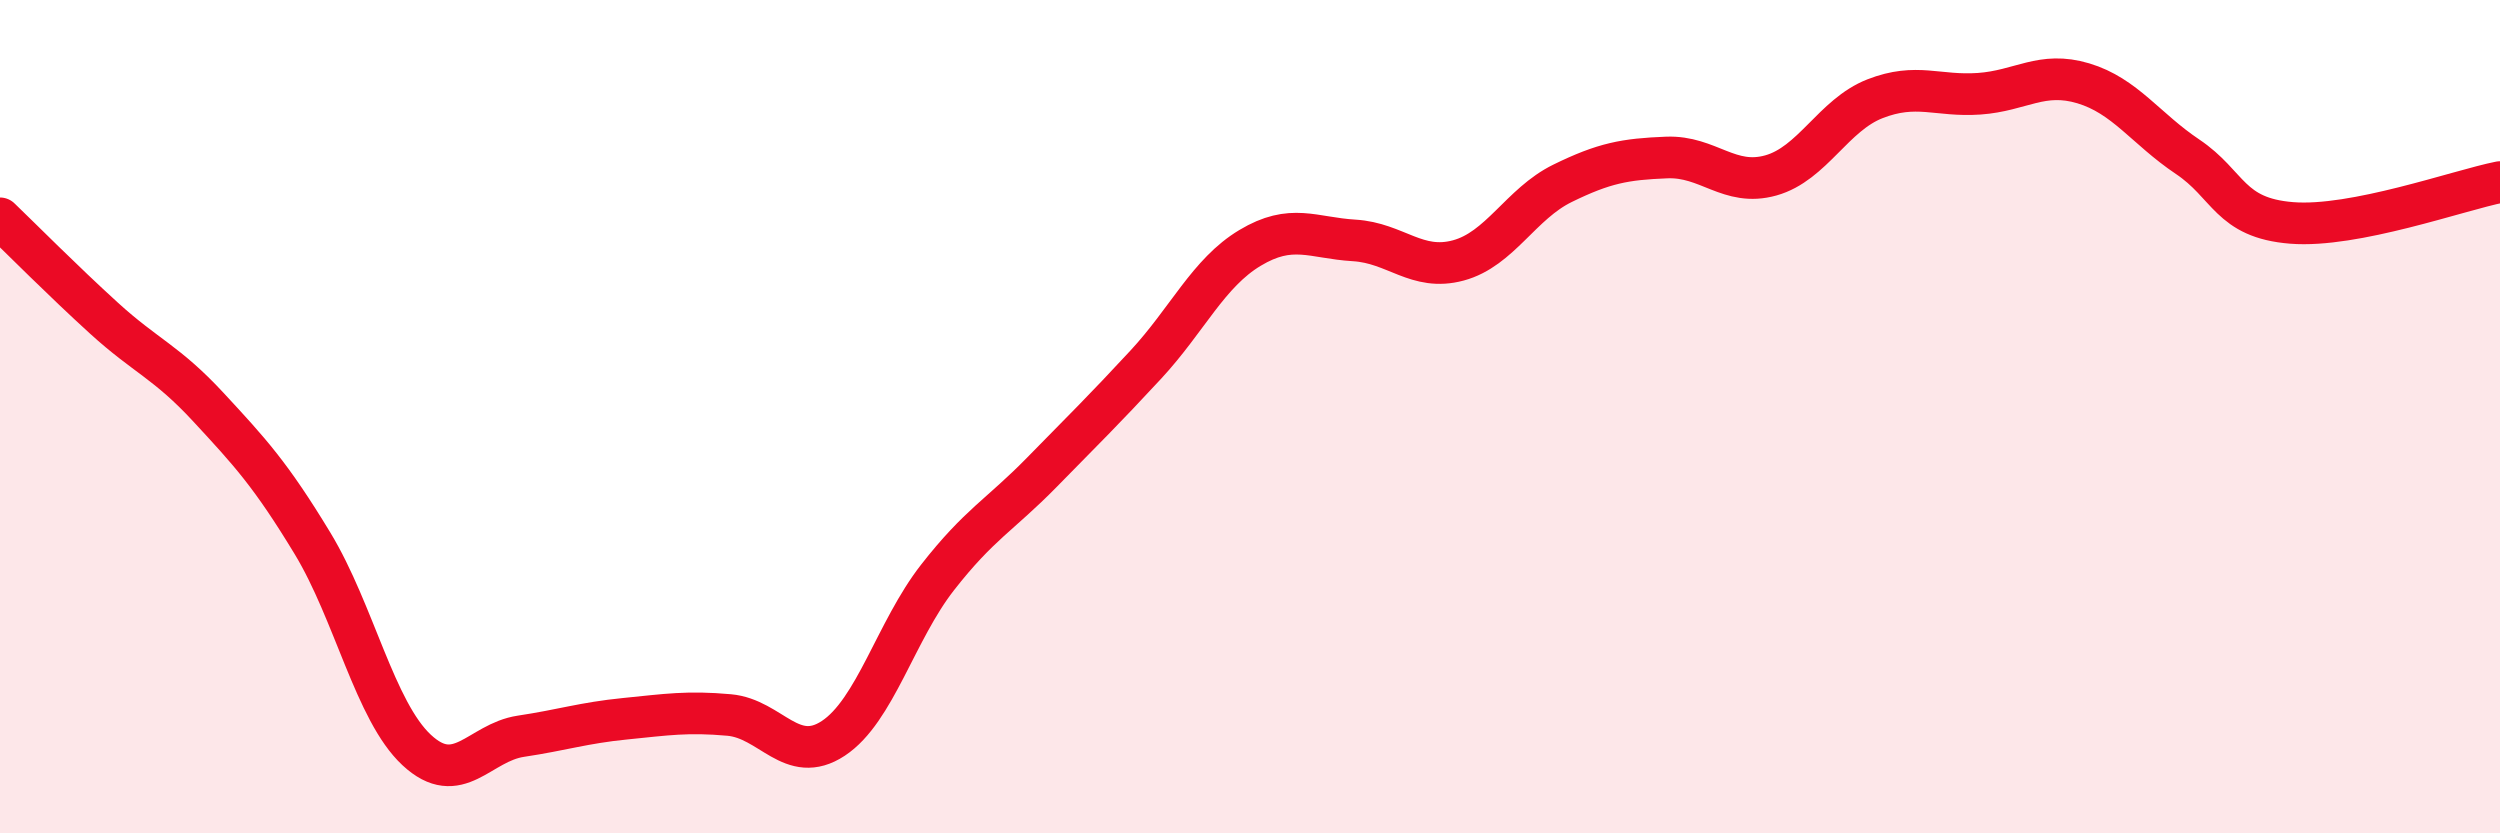
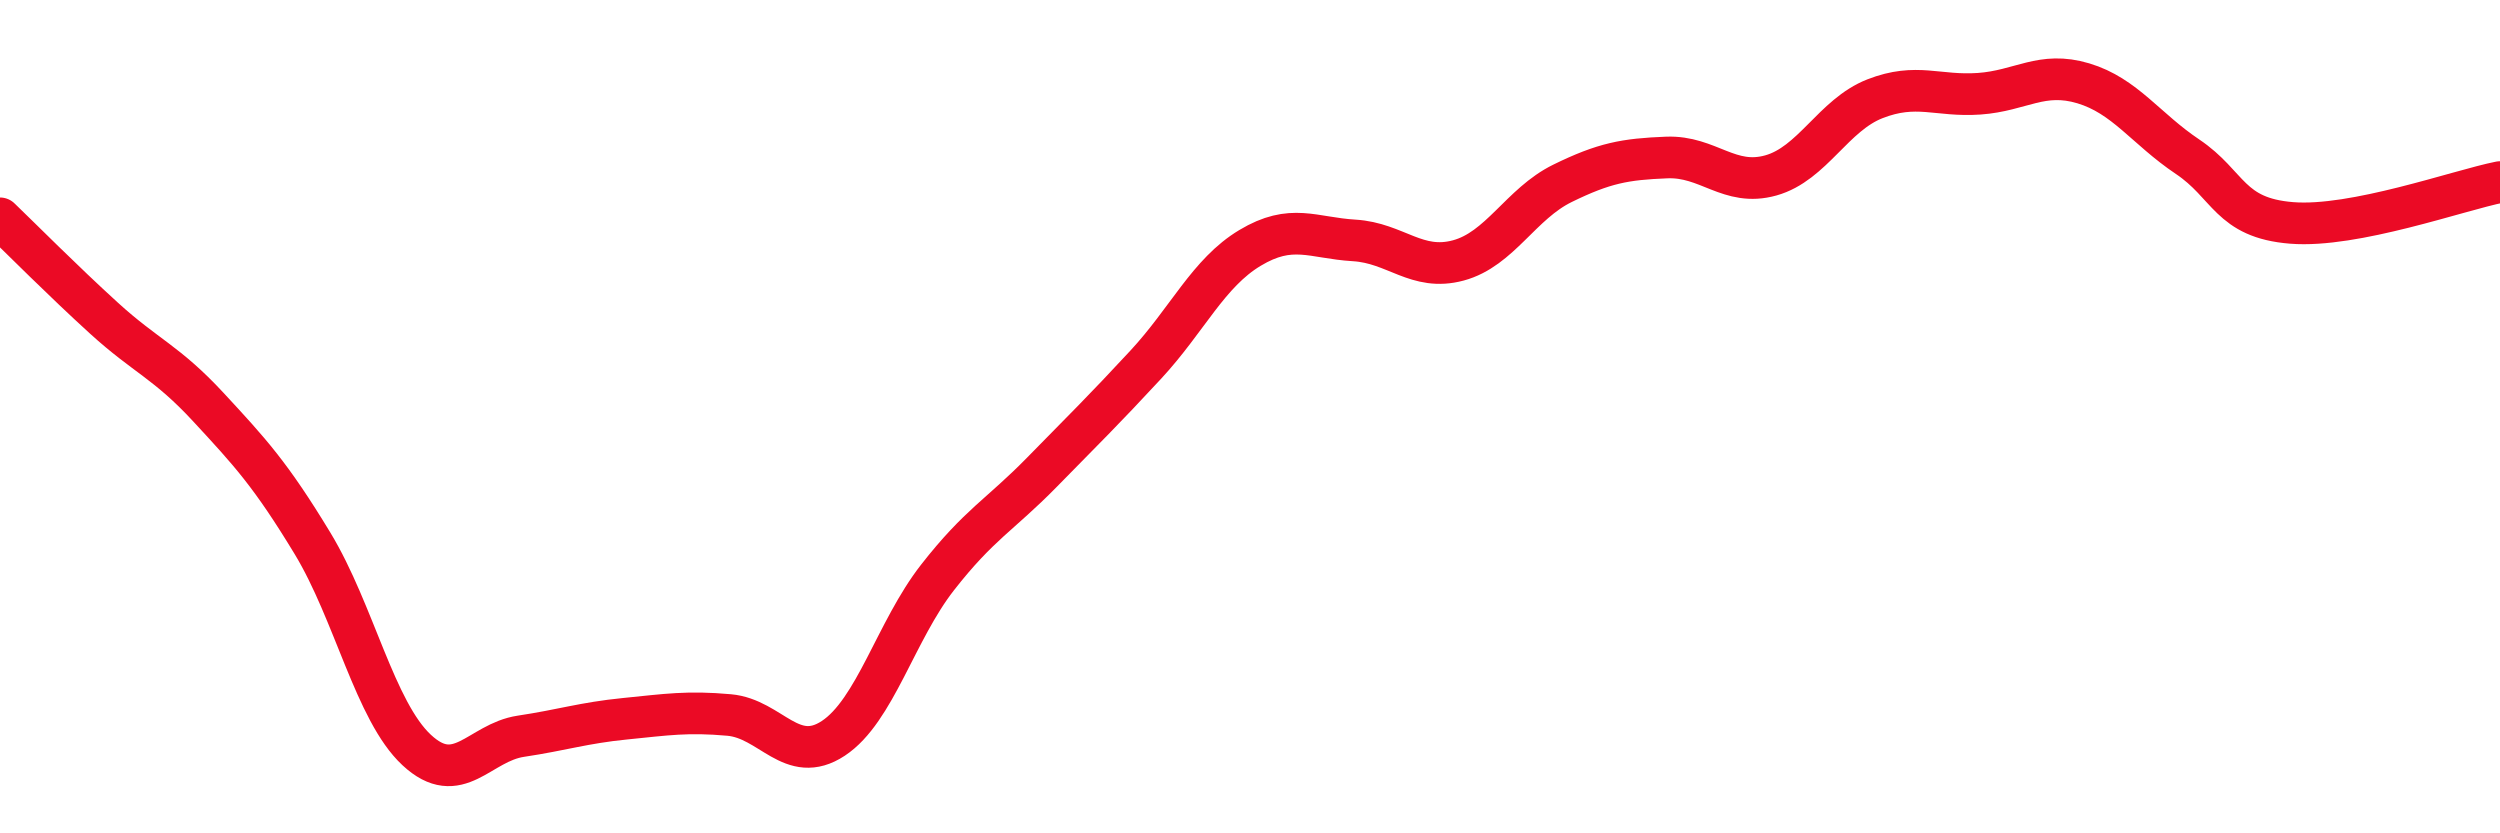
<svg xmlns="http://www.w3.org/2000/svg" width="60" height="20" viewBox="0 0 60 20">
-   <path d="M 0,5.24 C 0.5,5.72 1.5,6.73 2.5,7.64 C 3.5,8.55 4,8.69 5,9.77 C 6,10.85 6.5,11.39 7.5,13.04 C 8.5,14.69 9,17.07 10,18 C 11,18.93 11.5,17.82 12.5,17.67 C 13.5,17.52 14,17.35 15,17.25 C 16,17.15 16.5,17.07 17.5,17.16 C 18.5,17.25 19,18.38 20,17.72 C 21,17.06 21.5,15.14 22.5,13.86 C 23.5,12.58 24,12.36 25,11.34 C 26,10.32 26.5,9.83 27.5,8.75 C 28.5,7.67 29,6.55 30,5.95 C 31,5.35 31.5,5.71 32.5,5.77 C 33.5,5.83 34,6.52 35,6.25 C 36,5.98 36.5,4.89 37.5,4.4 C 38.5,3.91 39,3.82 40,3.78 C 41,3.74 41.5,4.49 42.5,4.21 C 43.5,3.93 44,2.76 45,2.37 C 46,1.98 46.5,2.32 47.5,2.25 C 48.5,2.18 49,1.7 50,2 C 51,2.3 51.5,3.09 52.5,3.76 C 53.5,4.43 53.5,5.23 55,5.35 C 56.5,5.47 59,4.57 60,4.37L60 20L0 20Z" fill="#EB0A25" opacity="0.1" stroke-linecap="round" stroke-linejoin="round" />
  <path d="M 0,5.24 C 0.5,5.72 1.5,6.73 2.5,7.64 C 3.5,8.55 4,8.69 5,9.77 C 6,10.85 6.5,11.39 7.5,13.04 C 8.5,14.69 9,17.07 10,18 C 11,18.93 11.5,17.82 12.5,17.67 C 13.5,17.52 14,17.35 15,17.25 C 16,17.15 16.5,17.07 17.5,17.16 C 18.5,17.25 19,18.38 20,17.72 C 21,17.06 21.5,15.14 22.5,13.86 C 23.5,12.58 24,12.36 25,11.34 C 26,10.32 26.5,9.83 27.5,8.75 C 28.5,7.67 29,6.55 30,5.95 C 31,5.35 31.5,5.71 32.5,5.77 C 33.5,5.83 34,6.52 35,6.25 C 36,5.98 36.5,4.89 37.5,4.4 C 38.5,3.91 39,3.82 40,3.78 C 41,3.74 41.5,4.49 42.5,4.21 C 43.5,3.93 44,2.76 45,2.37 C 46,1.98 46.5,2.32 47.5,2.25 C 48.5,2.18 49,1.7 50,2 C 51,2.3 51.5,3.09 52.5,3.76 C 53.5,4.43 53.5,5.23 55,5.35 C 56.5,5.47 59,4.57 60,4.37" stroke="#EB0A25" stroke-width="1" fill="none" stroke-linecap="round" stroke-linejoin="round" />
</svg>